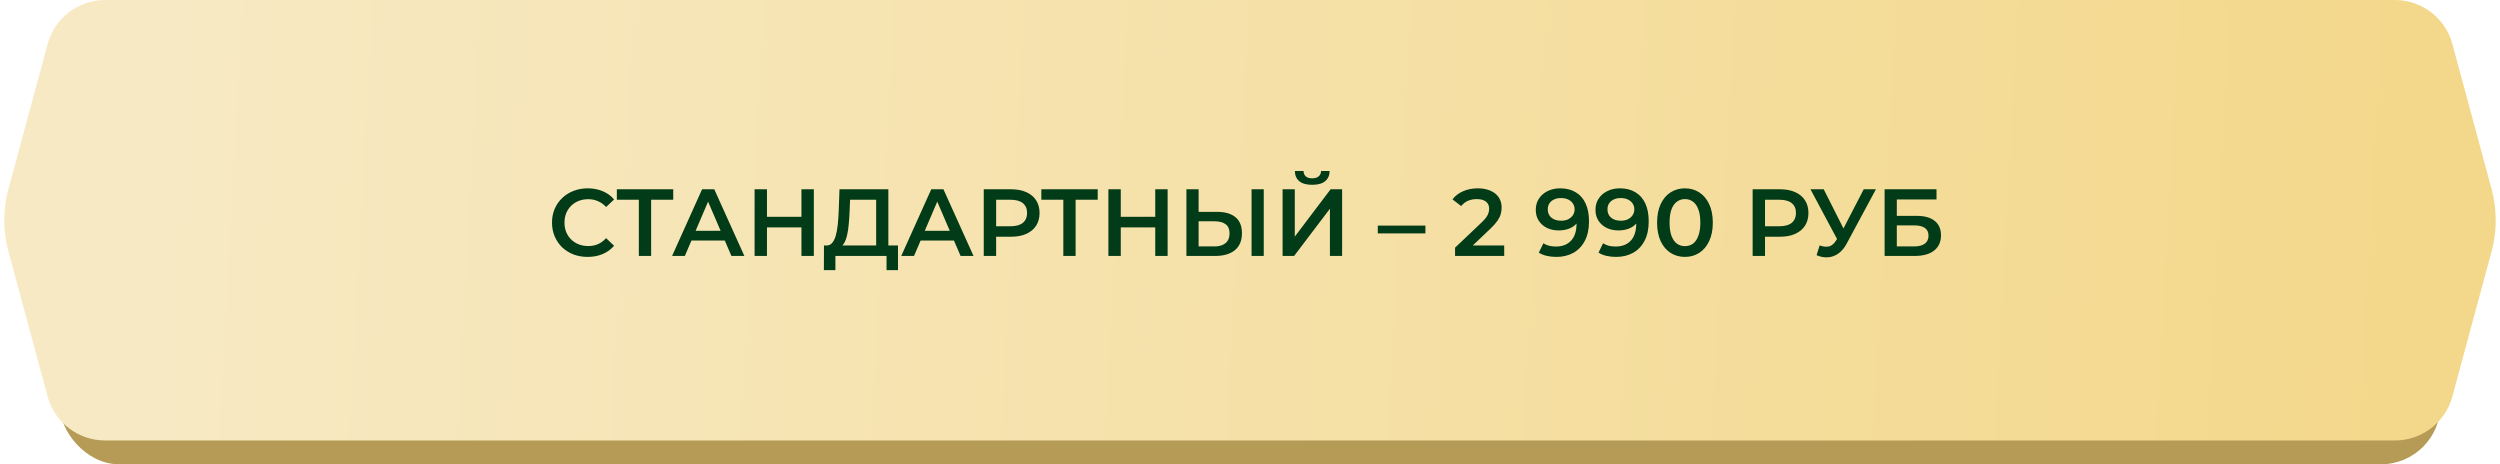
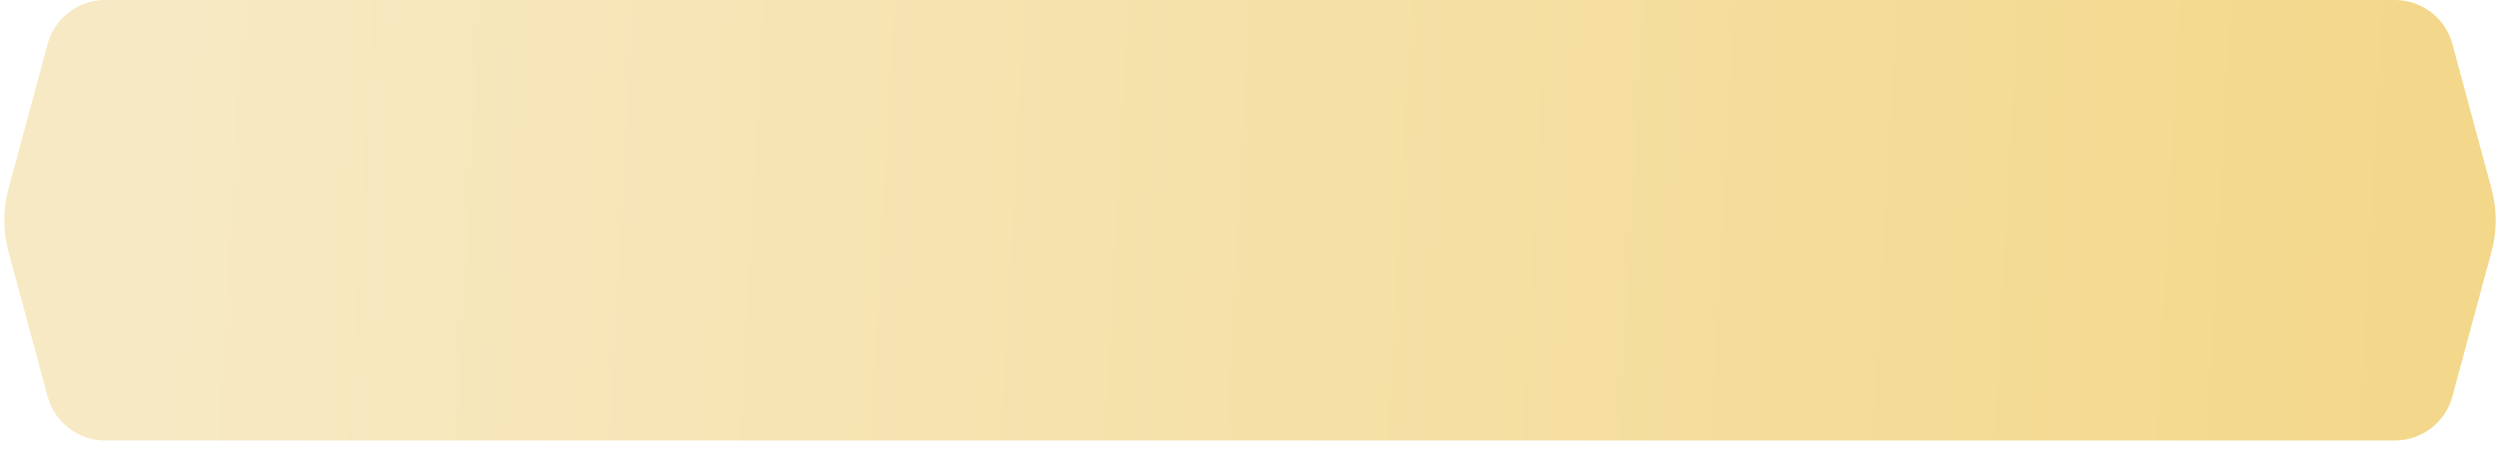
<svg xmlns="http://www.w3.org/2000/svg" width="420" height="78" viewBox="0 0 420 78" fill="none">
-   <rect x="10" y="16.719" width="400" height="61.281" rx="10" fill="#B69B56" />
  <path d="M8.002 7.391C9.181 3.029 13.138 0 17.656 0H402.344C406.862 0 410.819 3.029 411.998 7.391L418.59 31.782C419.513 35.199 419.513 38.801 418.59 42.218L411.998 66.609C410.819 70.971 406.862 74 402.344 74H17.656C13.138 74 9.181 70.971 8.002 66.609L1.41 42.218C0.487 38.801 0.487 35.199 1.41 31.782L8.002 7.391Z" fill="url(#paint0_linear_34_340)" />
-   <path d="M98.72 43.16C97.867 43.16 97.072 43.021 96.336 42.744C95.611 42.456 94.976 42.056 94.432 41.544C93.899 41.021 93.483 40.408 93.184 39.704C92.885 39 92.736 38.232 92.736 37.4C92.736 36.568 92.885 35.8 93.184 35.096C93.483 34.392 93.904 33.784 94.448 33.272C94.992 32.749 95.627 32.349 96.352 32.072C97.077 31.784 97.872 31.64 98.736 31.64C99.653 31.64 100.491 31.8 101.248 32.12C102.005 32.429 102.645 32.893 103.168 33.512L101.824 34.776C101.419 34.339 100.965 34.013 100.464 33.8C99.963 33.576 99.419 33.464 98.832 33.464C98.245 33.464 97.707 33.56 97.216 33.752C96.736 33.944 96.315 34.216 95.952 34.568C95.6 34.92 95.323 35.336 95.12 35.816C94.928 36.296 94.832 36.824 94.832 37.4C94.832 37.976 94.928 38.504 95.12 38.984C95.323 39.464 95.6 39.88 95.952 40.232C96.315 40.584 96.736 40.856 97.216 41.048C97.707 41.24 98.245 41.336 98.832 41.336C99.419 41.336 99.963 41.229 100.464 41.016C100.965 40.792 101.419 40.456 101.824 40.008L103.168 41.288C102.645 41.896 102.005 42.36 101.248 42.68C100.491 43 99.648 43.16 98.72 43.16ZM107.326 43V33.048L107.822 33.56H103.63V31.8H113.102V33.56H108.91L109.39 33.048V43H107.326ZM112.91 43L117.95 31.8H119.998L125.054 43H122.878L118.542 32.904H119.374L115.054 43H112.91ZM115.23 40.408L115.79 38.776H121.838L122.398 40.408H115.23ZM134.643 31.8H136.723V43H134.643V31.8ZM128.851 43H126.771V31.8H128.851V43ZM134.803 38.2H128.675V36.424H134.803V38.2ZM147.196 42.04V33.56H142.812L142.732 35.544C142.7 36.291 142.652 37 142.588 37.672C142.534 38.333 142.444 38.936 142.316 39.48C142.198 40.024 142.033 40.477 141.82 40.84C141.606 41.203 141.345 41.443 141.036 41.56L138.796 41.24C139.201 41.261 139.532 41.123 139.788 40.824C140.054 40.525 140.262 40.109 140.412 39.576C140.561 39.043 140.673 38.419 140.748 37.704C140.822 36.979 140.876 36.195 140.908 35.352L141.036 31.8H149.244V42.04H147.196ZM138.412 45.384L138.428 41.24H150.86V45.384H148.94V43H140.348V45.384H138.412ZM151.41 43L156.45 31.8H158.498L163.554 43H161.378L157.042 32.904H157.874L153.554 43H151.41ZM153.73 40.408L154.29 38.776H160.338L160.898 40.408H153.73ZM165.271 43V31.8H169.879C170.871 31.8 171.719 31.96 172.423 32.28C173.138 32.6 173.687 33.059 174.071 33.656C174.455 34.253 174.647 34.963 174.647 35.784C174.647 36.605 174.455 37.315 174.071 37.912C173.687 38.509 173.138 38.968 172.423 39.288C171.719 39.608 170.871 39.768 169.879 39.768H166.423L167.351 38.792V43H165.271ZM167.351 39.016L166.423 38.008H169.783C170.7 38.008 171.388 37.816 171.847 37.432C172.316 37.037 172.551 36.488 172.551 35.784C172.551 35.069 172.316 34.52 171.847 34.136C171.388 33.752 170.7 33.56 169.783 33.56H166.423L167.351 32.536V39.016ZM178.639 43V33.048L179.135 33.56H174.943V31.8H184.415V33.56H180.223L180.703 33.048V43H178.639ZM194.081 31.8H196.161V43H194.081V31.8ZM188.289 43H186.209V31.8H188.289V43ZM194.241 38.2H188.113V36.424H194.241V38.2ZM204.47 35.592C205.804 35.592 206.833 35.891 207.558 36.488C208.284 37.085 208.646 37.981 208.646 39.176C208.646 40.435 208.246 41.389 207.446 42.04C206.657 42.68 205.553 43 204.134 43H199.318V31.8H201.366V35.592H204.47ZM204.038 41.4C204.838 41.4 205.457 41.213 205.894 40.84C206.342 40.467 206.566 39.923 206.566 39.208C206.566 38.504 206.348 37.992 205.91 37.672C205.473 37.341 204.849 37.176 204.038 37.176H201.366V41.4H204.038ZM210.262 43V31.8H212.31V43H210.262ZM215.475 43V31.8H217.523V39.752L223.539 31.8H225.475V43H223.427V35.064L217.411 43H215.475ZM220.451 31.048C219.491 31.048 218.765 30.845 218.275 30.44C217.795 30.035 217.549 29.464 217.539 28.728H218.995C219.005 29.123 219.133 29.427 219.379 29.64C219.635 29.853 219.992 29.96 220.451 29.96C220.909 29.96 221.267 29.853 221.523 29.64C221.789 29.427 221.928 29.123 221.939 28.728H223.379C223.368 29.464 223.117 30.035 222.627 30.44C222.136 30.845 221.411 31.048 220.451 31.048ZM231.469 39.208V37.896H239.469V39.208H231.469ZM244.451 43V41.608L248.899 37.384C249.272 37.032 249.549 36.723 249.731 36.456C249.912 36.189 250.029 35.944 250.083 35.72C250.147 35.485 250.179 35.267 250.179 35.064C250.179 34.552 250.003 34.157 249.651 33.88C249.299 33.592 248.781 33.448 248.099 33.448C247.555 33.448 247.059 33.544 246.611 33.736C246.173 33.928 245.795 34.221 245.475 34.616L244.019 33.496C244.456 32.909 245.043 32.456 245.779 32.136C246.525 31.805 247.357 31.64 248.275 31.64C249.085 31.64 249.789 31.773 250.387 32.04C250.995 32.296 251.459 32.664 251.779 33.144C252.109 33.624 252.275 34.195 252.275 34.856C252.275 35.219 252.227 35.581 252.131 35.944C252.035 36.296 251.853 36.669 251.587 37.064C251.32 37.459 250.931 37.901 250.419 38.392L246.595 42.024L246.163 41.24H252.707V43H244.451ZM262.105 31.64C263.129 31.64 263.998 31.859 264.713 32.296C265.438 32.723 265.993 33.347 266.377 34.168C266.761 34.989 266.953 36.003 266.953 37.208C266.953 38.488 266.718 39.571 266.249 40.456C265.79 41.341 265.15 42.013 264.329 42.472C263.508 42.931 262.553 43.16 261.465 43.16C260.9 43.16 260.361 43.101 259.849 42.984C259.337 42.867 258.894 42.685 258.521 42.44L259.289 40.872C259.598 41.075 259.934 41.219 260.297 41.304C260.66 41.379 261.033 41.416 261.417 41.416C262.473 41.416 263.31 41.091 263.929 40.44C264.548 39.789 264.857 38.829 264.857 37.56C264.857 37.357 264.852 37.123 264.841 36.856C264.83 36.579 264.793 36.301 264.729 36.024L265.369 36.728C265.188 37.165 264.926 37.533 264.585 37.832C264.244 38.12 263.844 38.339 263.385 38.488C262.926 38.637 262.42 38.712 261.865 38.712C261.14 38.712 260.484 38.573 259.897 38.296C259.321 38.008 258.862 37.608 258.521 37.096C258.18 36.573 258.009 35.965 258.009 35.272C258.009 34.525 258.19 33.885 258.553 33.352C258.916 32.808 259.406 32.387 260.025 32.088C260.654 31.789 261.348 31.64 262.105 31.64ZM262.217 33.272C261.79 33.272 261.412 33.352 261.081 33.512C260.75 33.661 260.489 33.88 260.297 34.168C260.116 34.445 260.025 34.781 260.025 35.176C260.025 35.763 260.228 36.227 260.633 36.568C261.038 36.909 261.582 37.08 262.265 37.08C262.713 37.08 263.108 37 263.449 36.84C263.79 36.669 264.057 36.44 264.249 36.152C264.441 35.853 264.537 35.523 264.537 35.16C264.537 34.808 264.446 34.493 264.265 34.216C264.084 33.928 263.822 33.699 263.481 33.528C263.14 33.357 262.718 33.272 262.217 33.272ZM272.136 31.64C273.16 31.64 274.03 31.859 274.744 32.296C275.47 32.723 276.024 33.347 276.408 34.168C276.792 34.989 276.984 36.003 276.984 37.208C276.984 38.488 276.75 39.571 276.28 40.456C275.822 41.341 275.182 42.013 274.36 42.472C273.539 42.931 272.584 43.16 271.496 43.16C270.931 43.16 270.392 43.101 269.88 42.984C269.368 42.867 268.926 42.685 268.552 42.44L269.32 40.872C269.63 41.075 269.966 41.219 270.328 41.304C270.691 41.379 271.064 41.416 271.448 41.416C272.504 41.416 273.342 41.091 273.96 40.44C274.579 39.789 274.888 38.829 274.888 37.56C274.888 37.357 274.883 37.123 274.872 36.856C274.862 36.579 274.824 36.301 274.76 36.024L275.4 36.728C275.219 37.165 274.958 37.533 274.616 37.832C274.275 38.12 273.875 38.339 273.416 38.488C272.958 38.637 272.451 38.712 271.896 38.712C271.171 38.712 270.515 38.573 269.928 38.296C269.352 38.008 268.894 37.608 268.552 37.096C268.211 36.573 268.04 35.965 268.04 35.272C268.04 34.525 268.222 33.885 268.584 33.352C268.947 32.808 269.438 32.387 270.056 32.088C270.686 31.789 271.379 31.64 272.136 31.64ZM272.248 33.272C271.822 33.272 271.443 33.352 271.112 33.512C270.782 33.661 270.52 33.88 270.328 34.168C270.147 34.445 270.056 34.781 270.056 35.176C270.056 35.763 270.259 36.227 270.664 36.568C271.07 36.909 271.614 37.08 272.296 37.08C272.744 37.08 273.139 37 273.48 36.84C273.822 36.669 274.088 36.44 274.28 36.152C274.472 35.853 274.568 35.523 274.568 35.16C274.568 34.808 274.478 34.493 274.296 34.216C274.115 33.928 273.854 33.699 273.512 33.528C273.171 33.357 272.75 33.272 272.248 33.272ZM283.064 43.16C282.178 43.16 281.378 42.936 280.664 42.488C279.96 42.04 279.405 41.389 279 40.536C278.594 39.672 278.392 38.627 278.392 37.4C278.392 36.173 278.594 35.133 279 34.28C279.405 33.416 279.96 32.76 280.664 32.312C281.378 31.864 282.178 31.64 283.064 31.64C283.96 31.64 284.76 31.864 285.464 32.312C286.168 32.76 286.722 33.416 287.128 34.28C287.544 35.133 287.752 36.173 287.752 37.4C287.752 38.627 287.544 39.672 287.128 40.536C286.722 41.389 286.168 42.04 285.464 42.488C284.76 42.936 283.96 43.16 283.064 43.16ZM283.064 41.352C283.586 41.352 284.04 41.213 284.424 40.936C284.808 40.648 285.106 40.211 285.32 39.624C285.544 39.037 285.656 38.296 285.656 37.4C285.656 36.493 285.544 35.752 285.32 35.176C285.106 34.589 284.808 34.157 284.424 33.88C284.04 33.592 283.586 33.448 283.064 33.448C282.562 33.448 282.114 33.592 281.72 33.88C281.336 34.157 281.032 34.589 280.808 35.176C280.594 35.752 280.488 36.493 280.488 37.4C280.488 38.296 280.594 39.037 280.808 39.624C281.032 40.211 281.336 40.648 281.72 40.936C282.114 41.213 282.562 41.352 283.064 41.352ZM294.443 43V31.8H299.051C300.043 31.8 300.891 31.96 301.595 32.28C302.31 32.6 302.859 33.059 303.243 33.656C303.627 34.253 303.819 34.963 303.819 35.784C303.819 36.605 303.627 37.315 303.243 37.912C302.859 38.509 302.31 38.968 301.595 39.288C300.891 39.608 300.043 39.768 299.051 39.768H295.595L296.523 38.792V43H294.443ZM296.523 39.016L295.595 38.008H298.955C299.872 38.008 300.56 37.816 301.019 37.432C301.488 37.037 301.723 36.488 301.723 35.784C301.723 35.069 301.488 34.52 301.019 34.136C300.56 33.752 299.872 33.56 298.955 33.56H295.595L296.523 32.536V39.016ZM305.697 41.24C306.283 41.443 306.801 41.496 307.249 41.4C307.697 41.304 308.097 40.979 308.449 40.424L308.993 39.576L309.201 39.352L313.105 31.8H315.153L310.289 40.84C309.894 41.597 309.425 42.173 308.881 42.568C308.337 42.963 307.75 43.181 307.121 43.224C306.502 43.277 305.857 43.16 305.185 42.872L305.697 41.24ZM309.153 41.144L304.161 31.8H306.385L310.289 39.544L309.153 41.144ZM316.615 43V31.8H325.335V33.512H318.663V36.264H321.975C323.319 36.264 324.338 36.547 325.031 37.112C325.735 37.667 326.087 38.477 326.087 39.544C326.087 40.643 325.698 41.496 324.919 42.104C324.151 42.701 323.063 43 321.655 43H316.615ZM318.663 41.4H321.543C322.343 41.4 322.951 41.245 323.367 40.936C323.783 40.627 323.991 40.179 323.991 39.592C323.991 38.44 323.175 37.864 321.543 37.864H318.663V41.4Z" fill="#023B17" />
  <defs>
    <linearGradient id="paint0_linear_34_340" x1="27.825" y1="36.302" x2="420.888" y2="57.67" gradientUnits="userSpaceOnUse">
      <stop stop-color="#F7E9C3" />
      <stop offset="1" stop-color="#F3D789" />
    </linearGradient>
  </defs>
</svg>